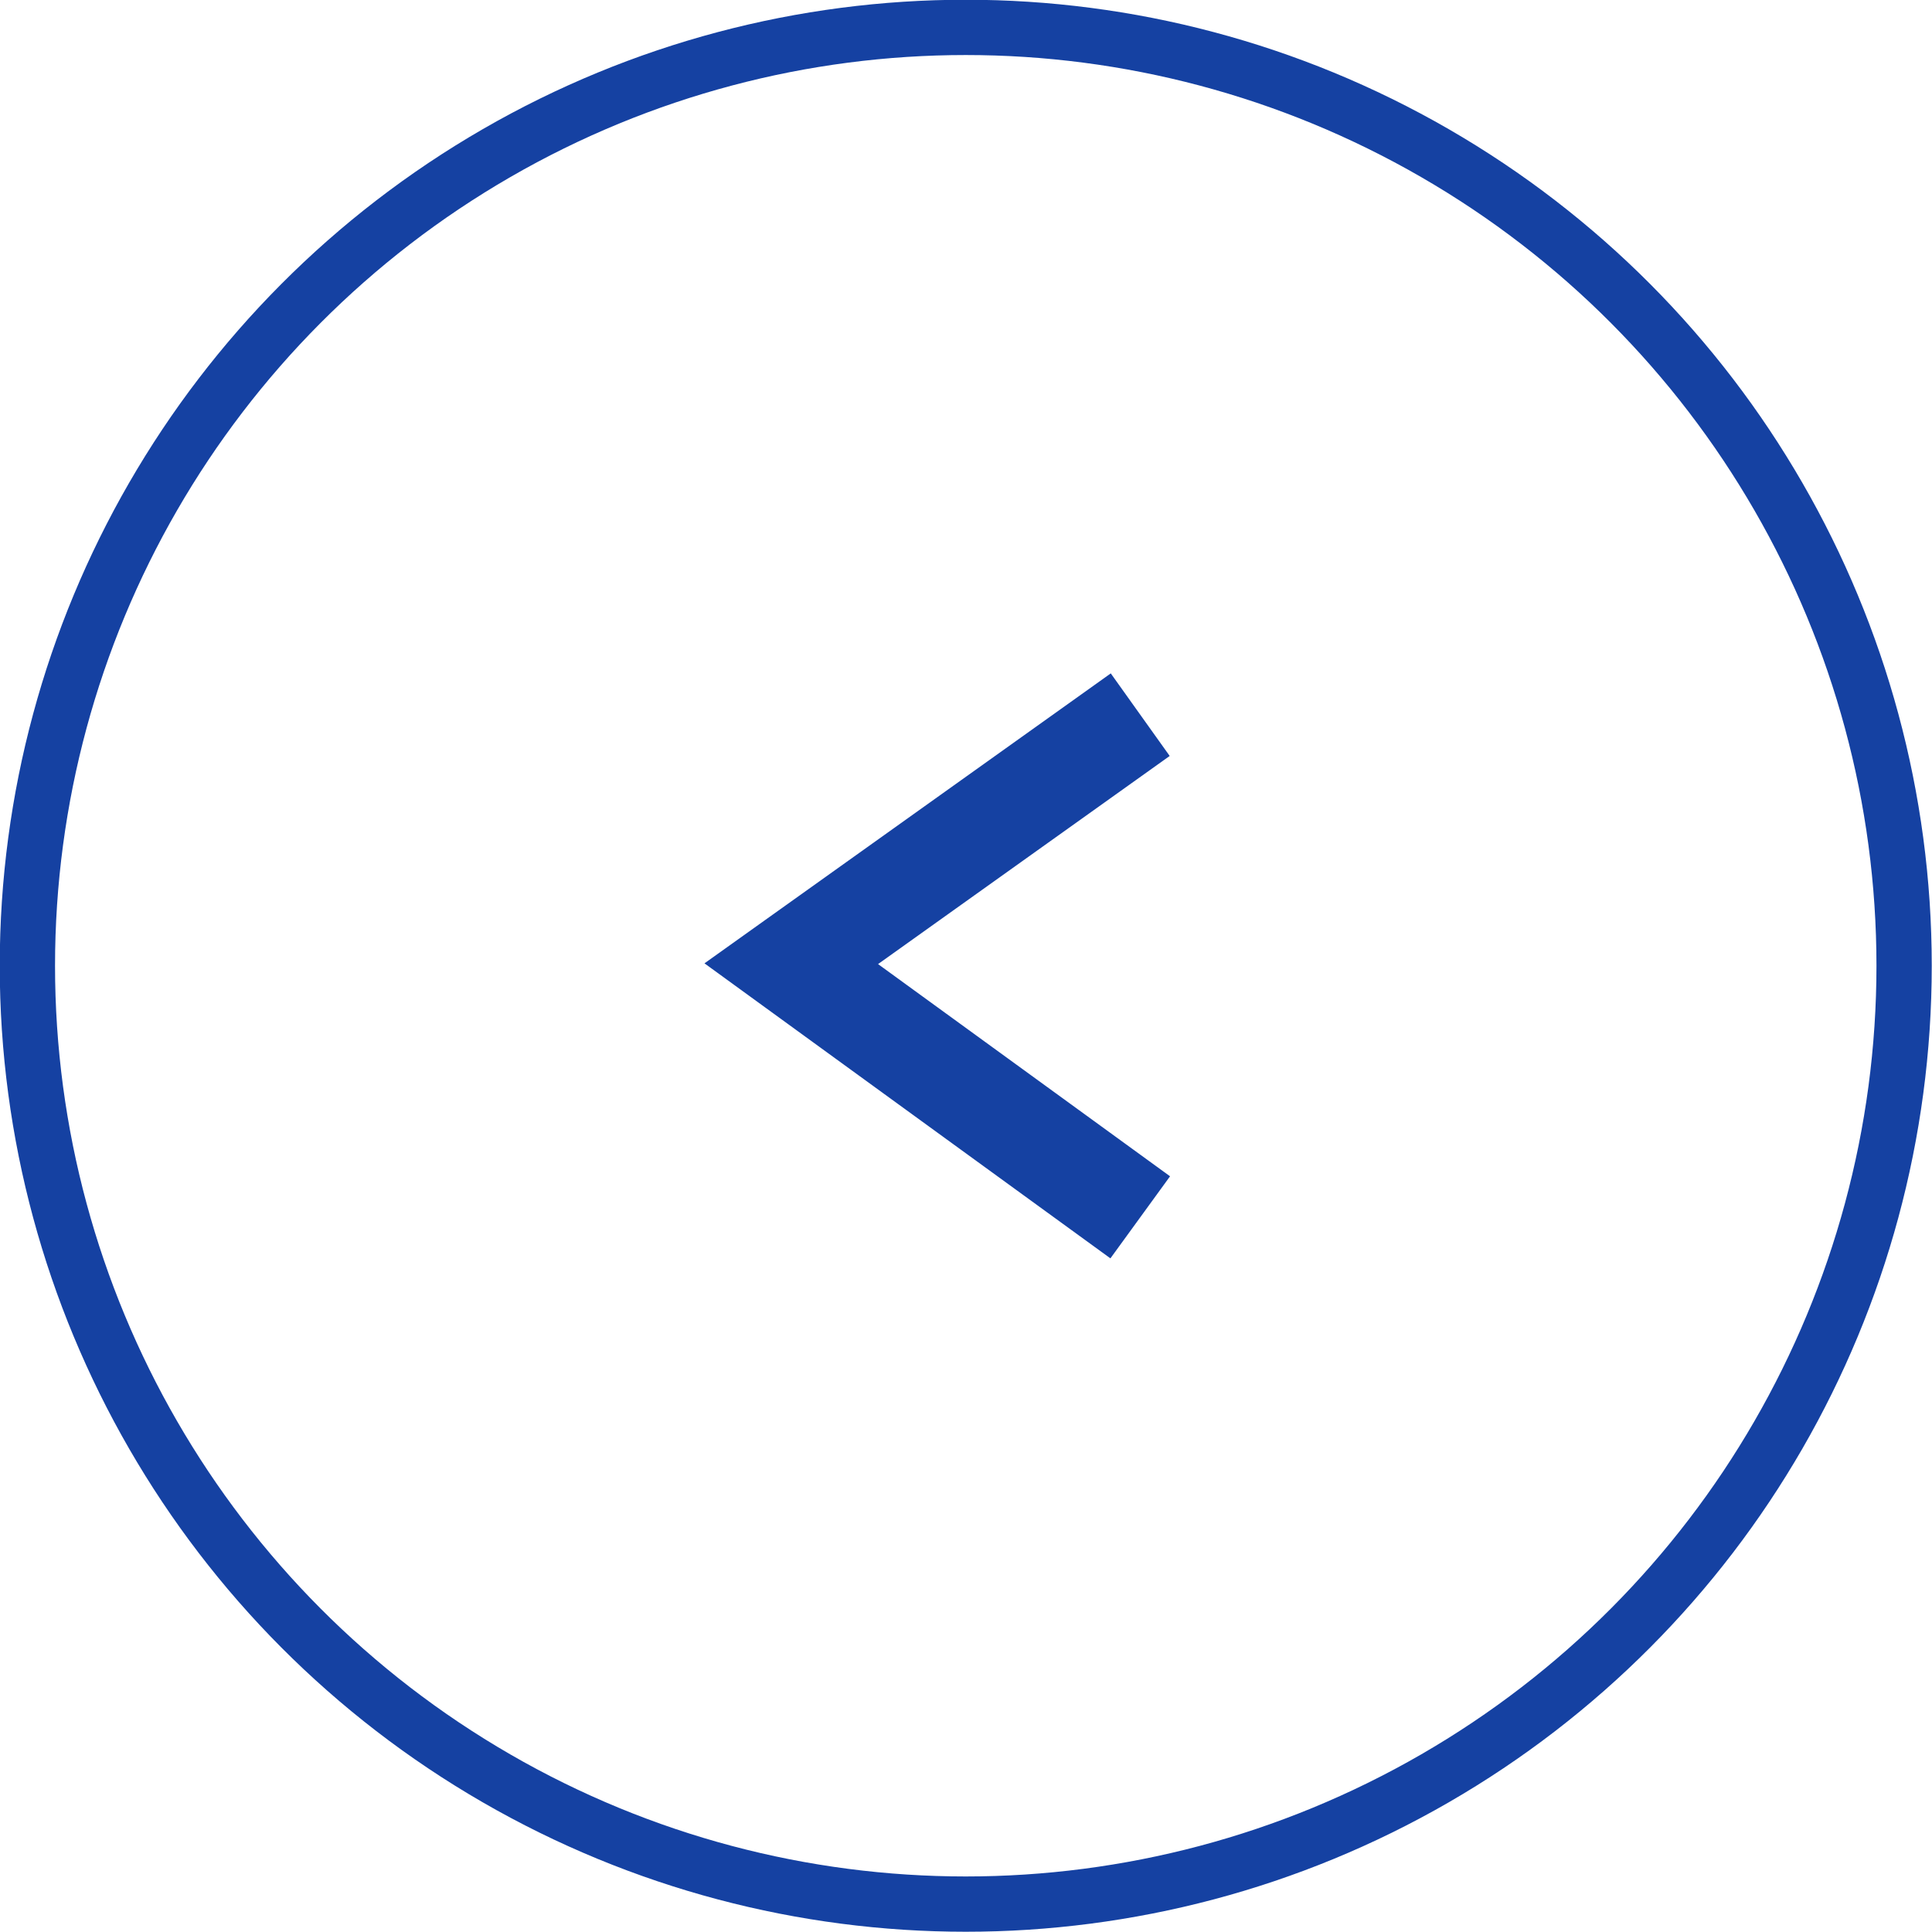
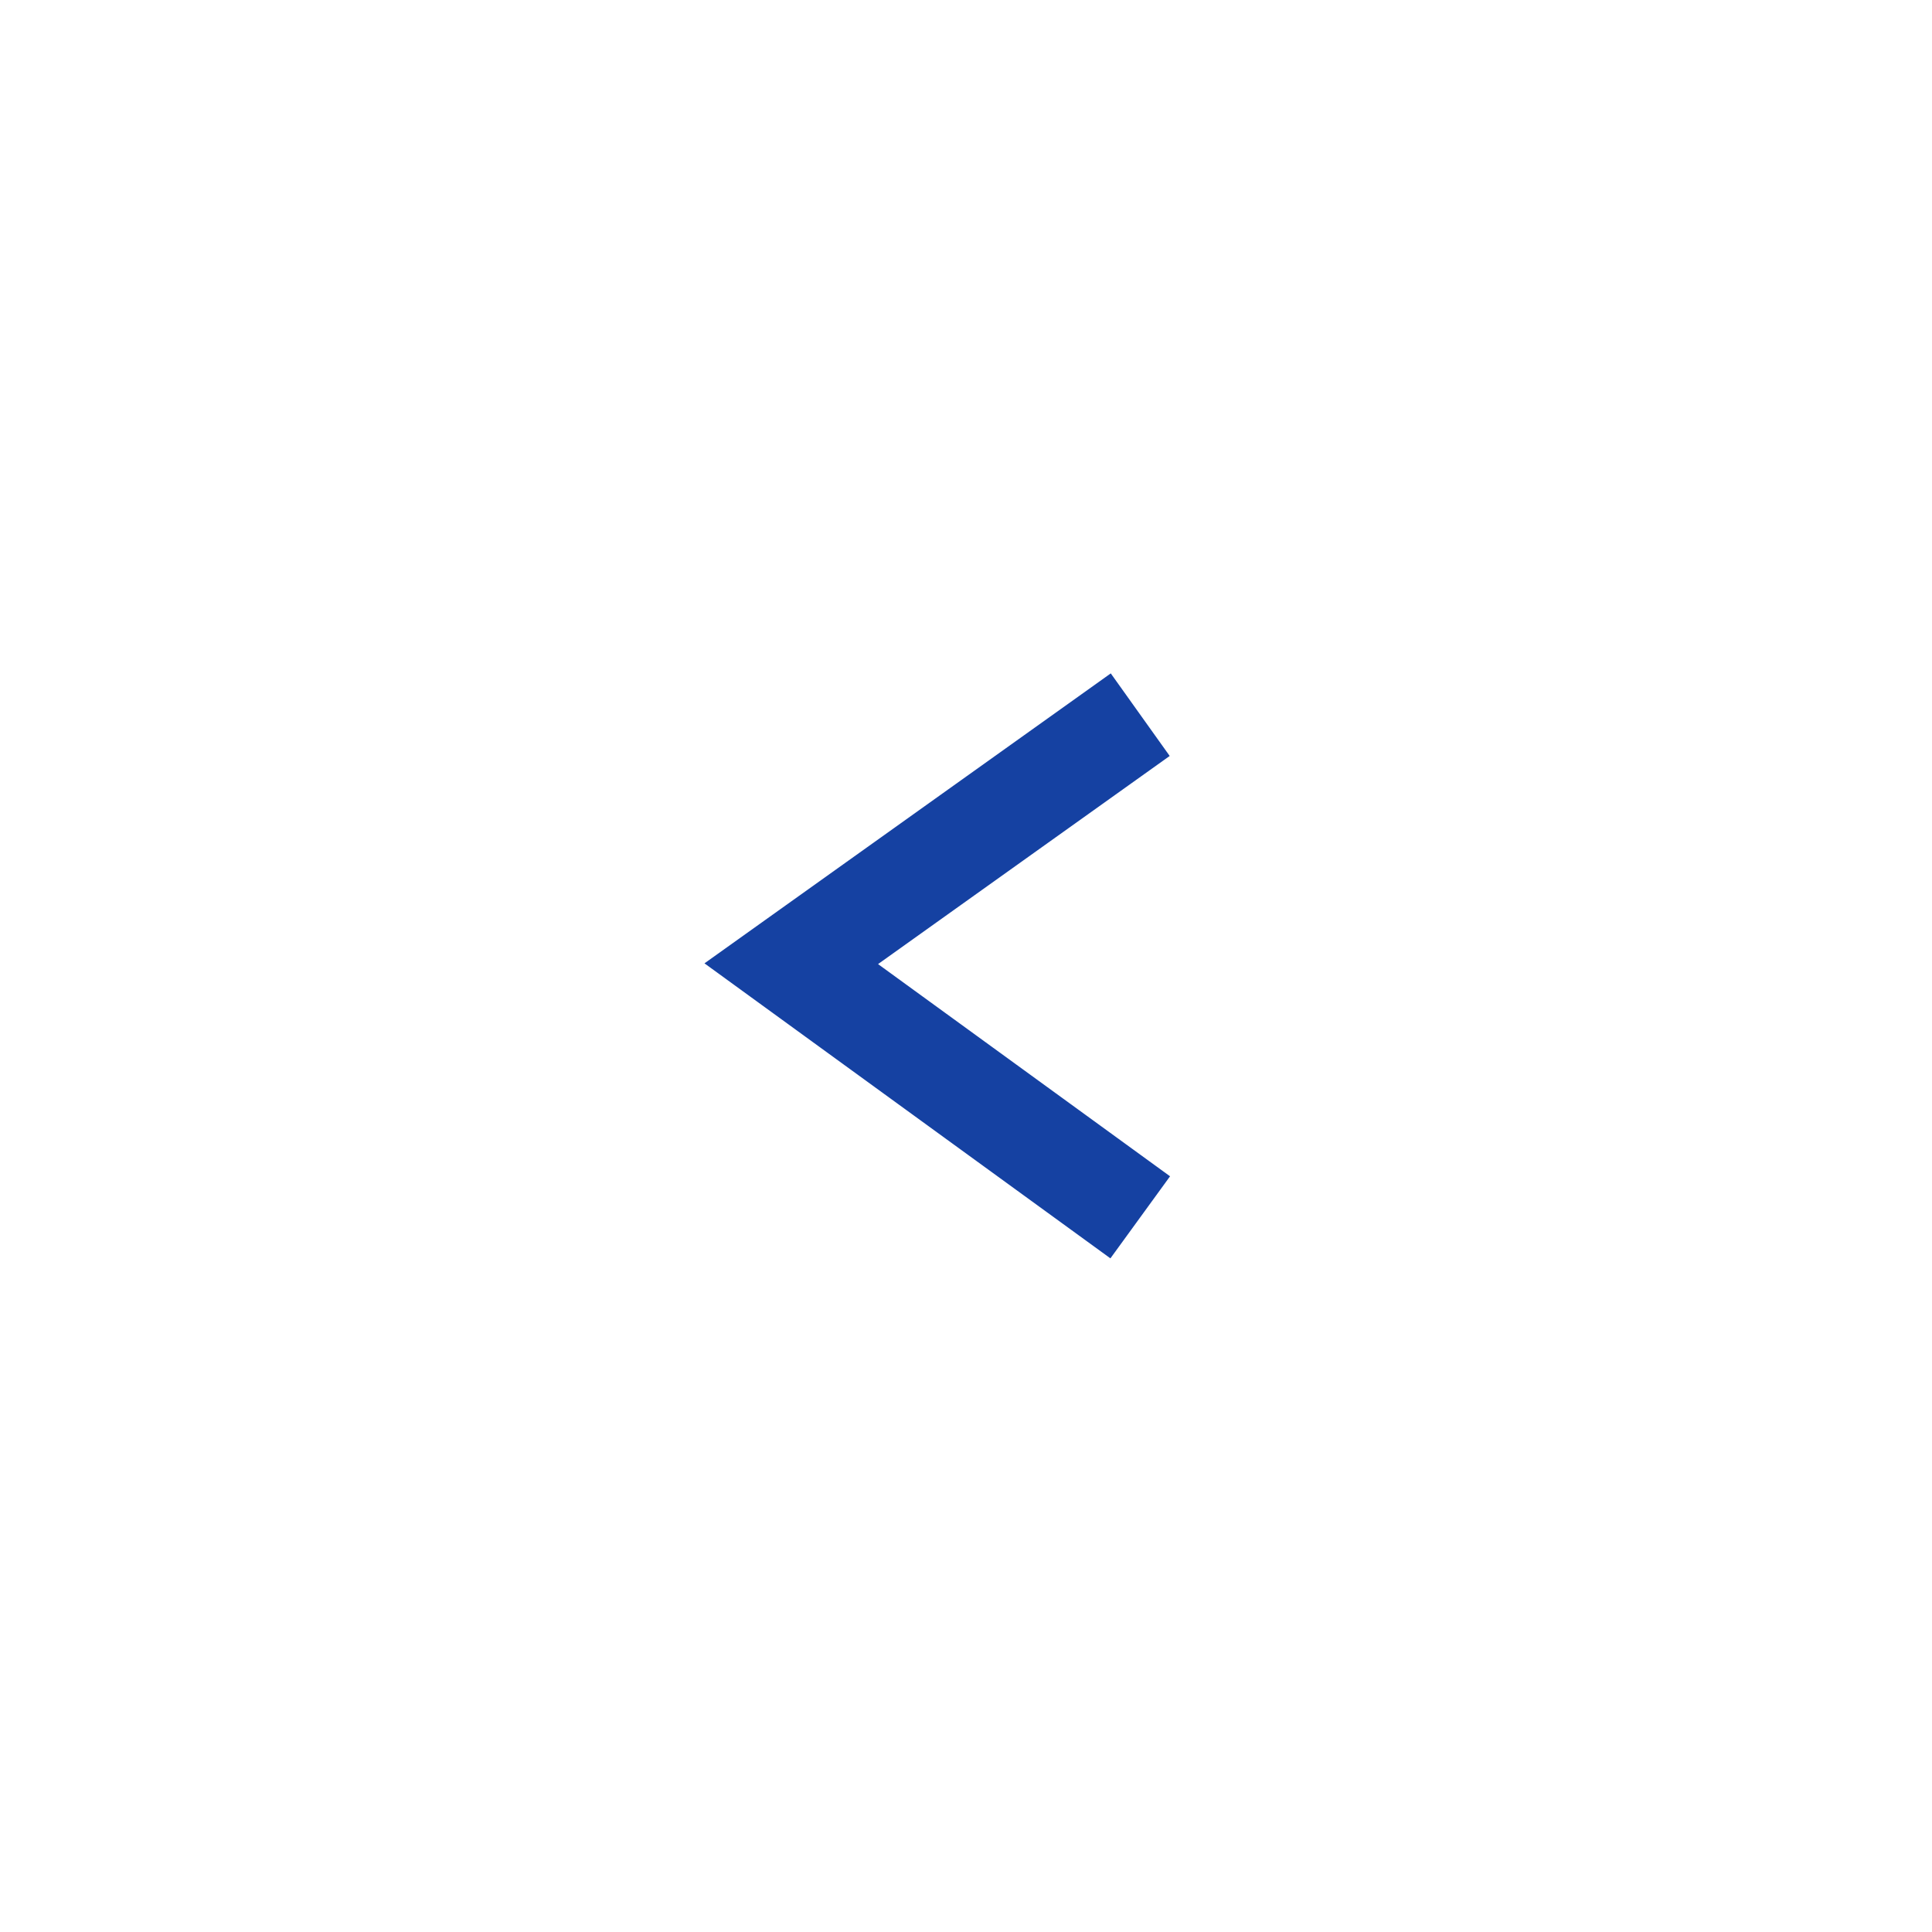
<svg xmlns="http://www.w3.org/2000/svg" viewBox="0 0 38.09 38.09">
  <defs>
    <style>.cls-1,.cls-2{fill:none;stroke:#1541a2;}.cls-1{stroke-miterlimit:10;stroke-width:1.09px;}.cls-2{stroke-width:2px;}</style>
  </defs>
  <title>アセット 12</title>
  <g id="レイヤー_2" data-name="レイヤー 2">
    <g id="レイヤー_1-2" data-name="レイヤー 1">
-       <circle class="cls-1" cx="19.04" cy="19.04" r="18.5" />
      <path class="cls-2" d="M22.48,24,15.6,19l6.88-4.91" />
    </g>
  </g>
</svg>